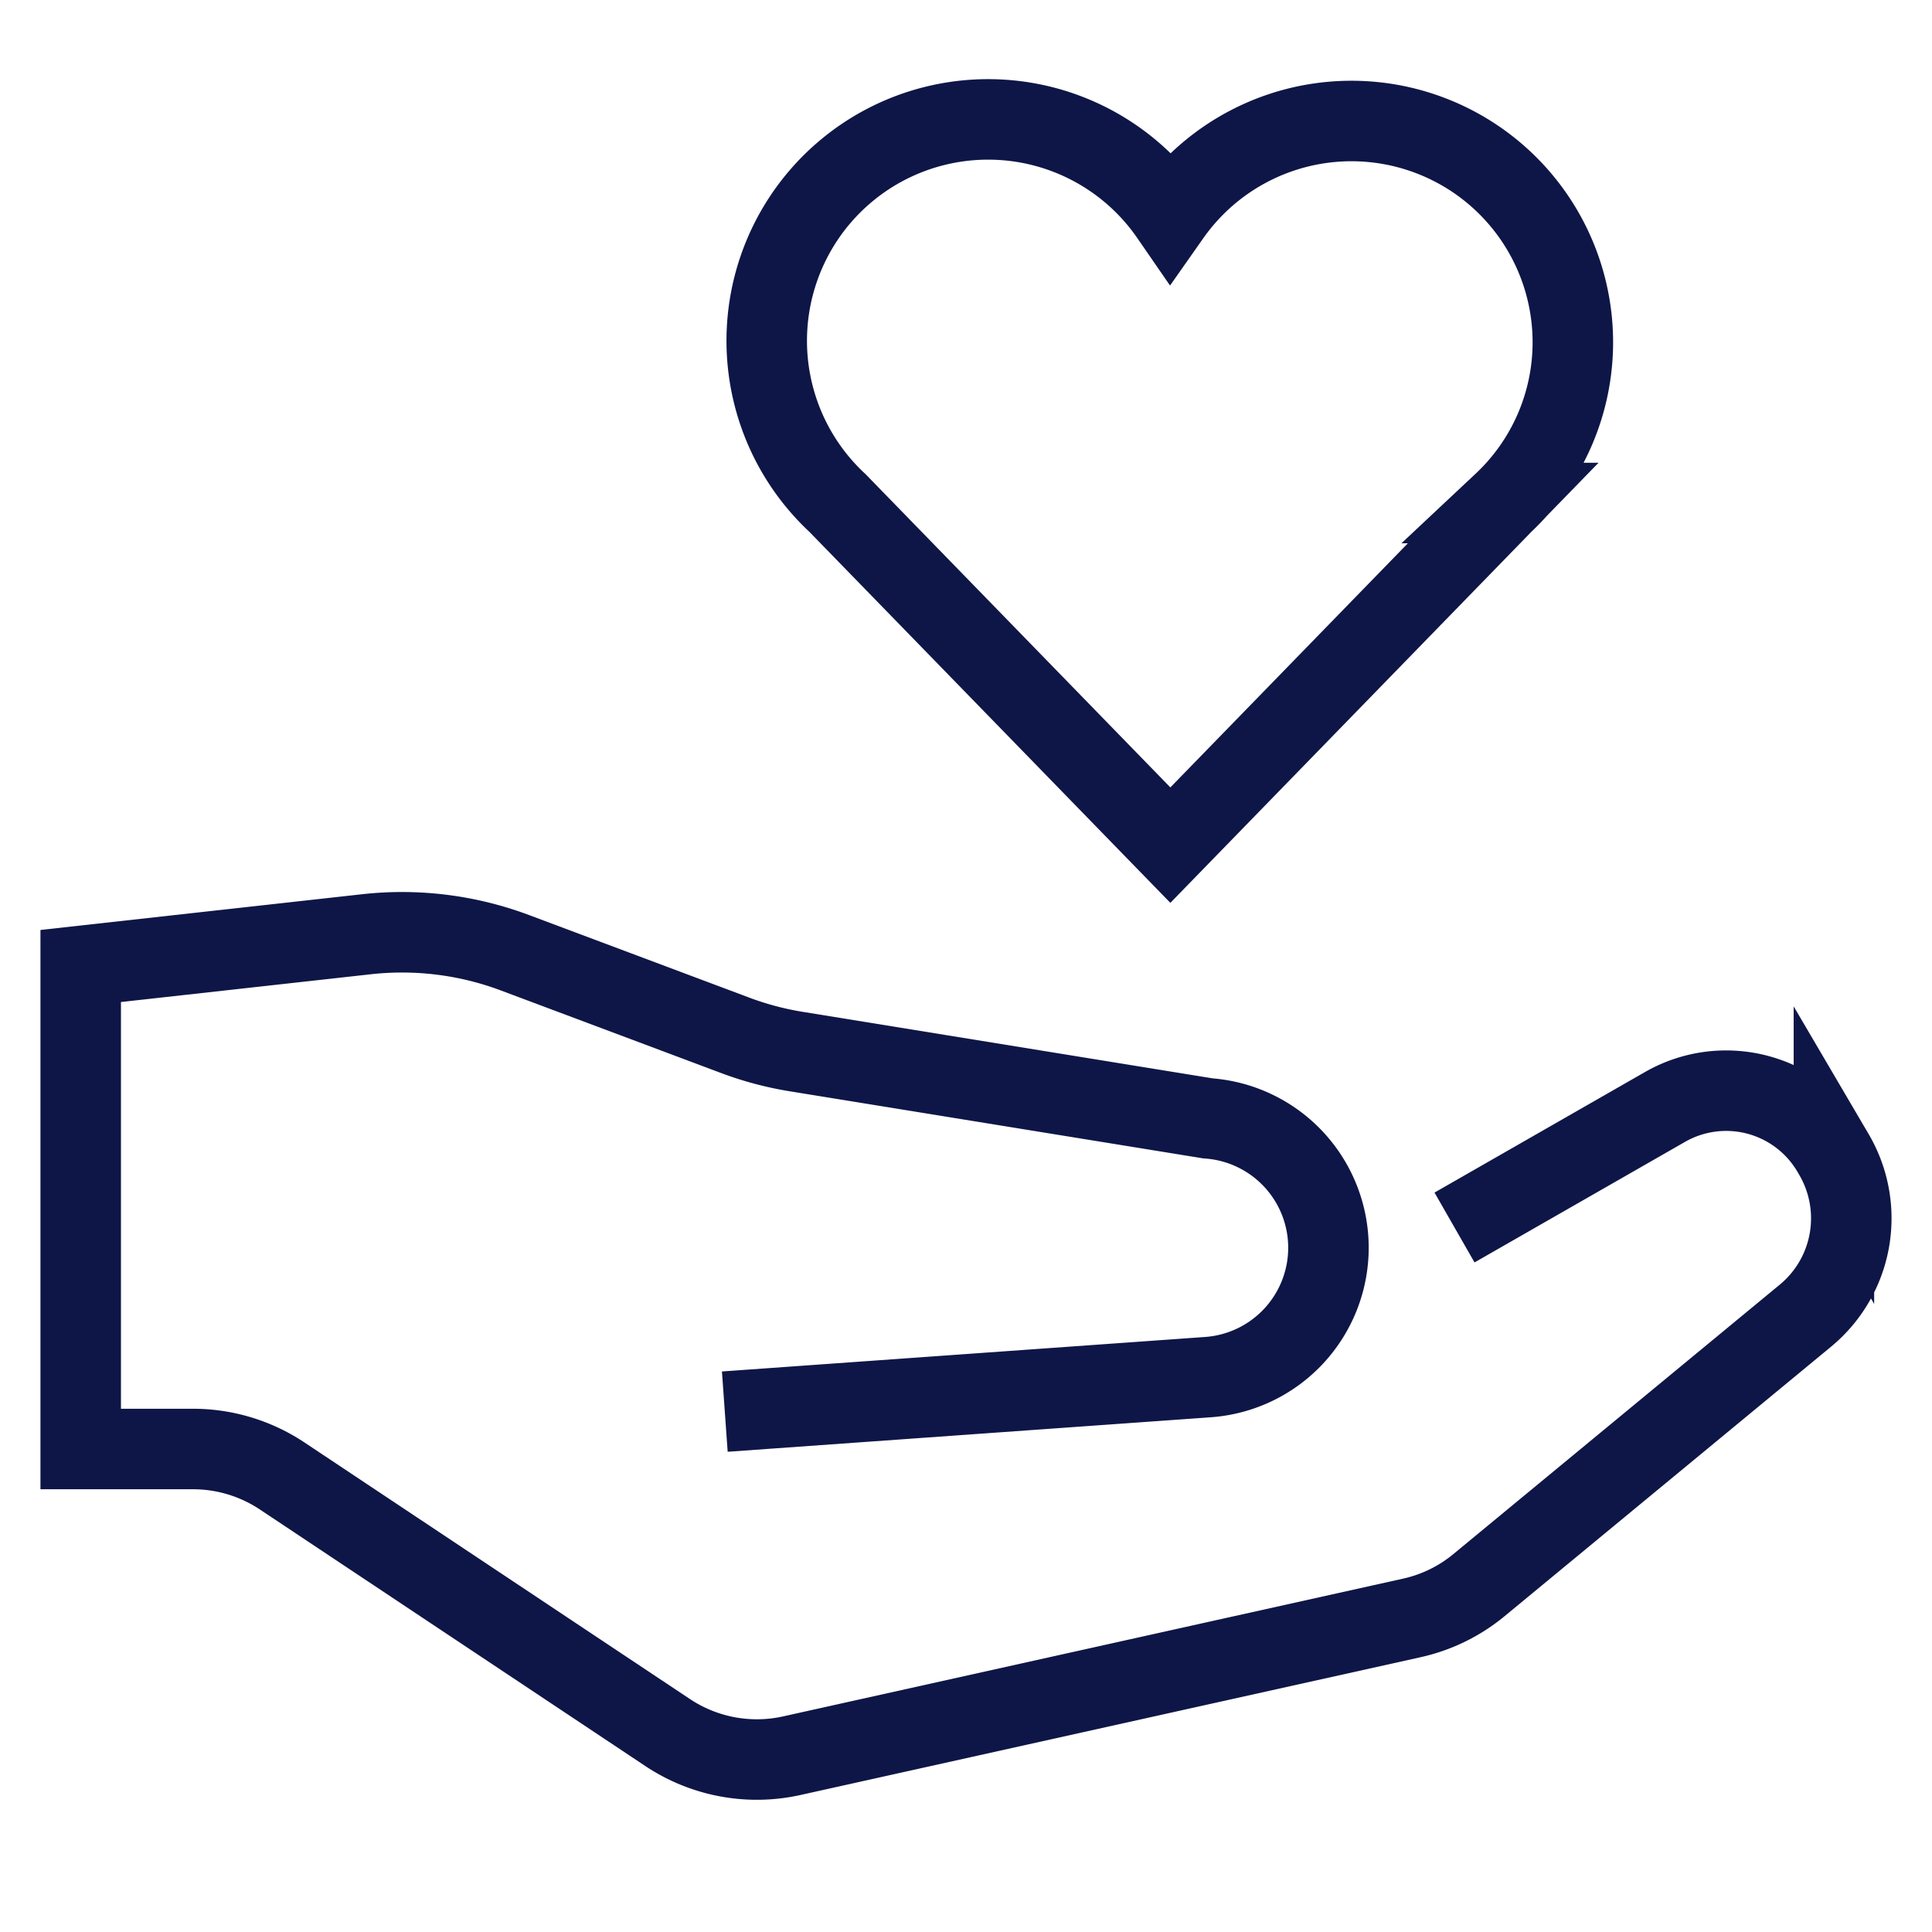
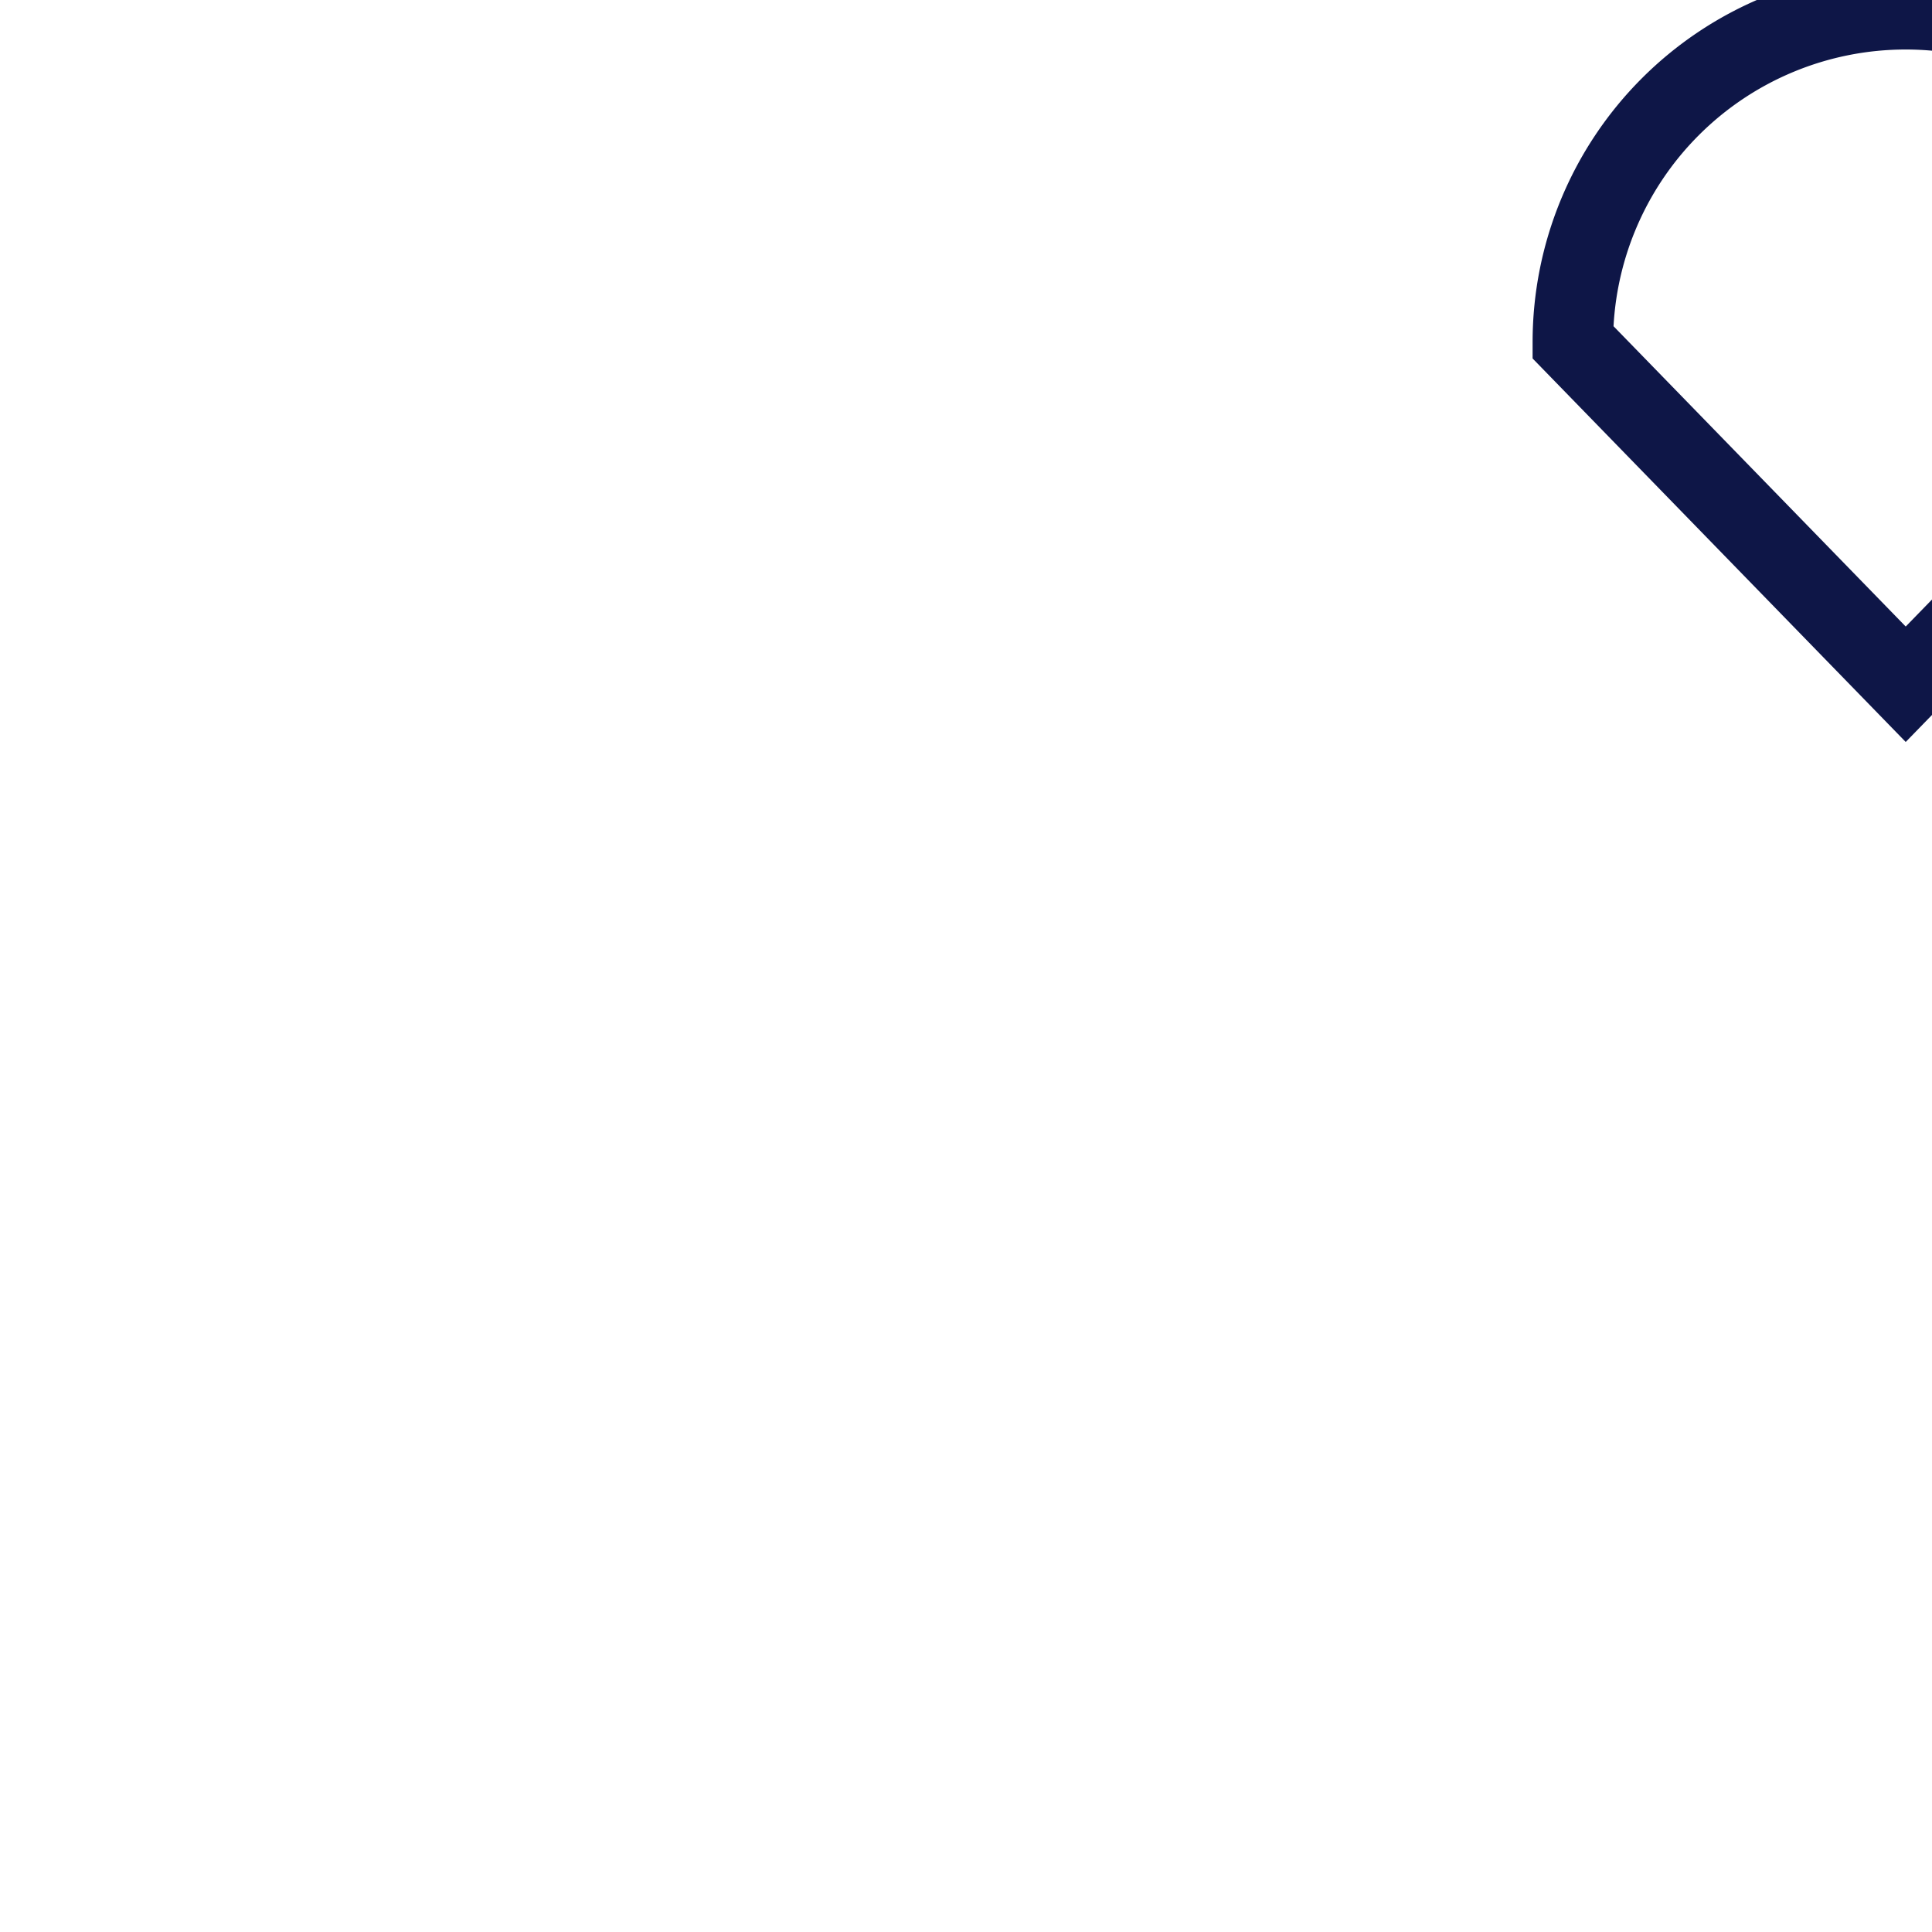
<svg xmlns="http://www.w3.org/2000/svg" width="48" height="48" viewBox="0 0 48 48">
  <g class="nc-icon-wrapper" fill="#0e1647" stroke-linecap="square" stroke-linejoin="miter" stroke-miterlimit="10">
-     <path d="M39.077,8.5a5.5,5.5,0,0,0-10-3.156,5.5,5.5,0,1,0-8.27,7.153l8.27,8.5,8.27-8.5A5.476,5.476,0,0,0,39.077,8.5Z" fill="none" stroke="#0e1647" stroke-width="2" data-color="color-2" />
-     <path d="M37.005,30l4.365-2.5a3.054,3.054,0,0,1,4.157,1.119l.036.062a3.136,3.136,0,0,1-.7,4l-8.117,6.7a3.96,3.96,0,0,1-1.675.817l-15.4,3.422a4,4,0,0,1-3.086-.577L7.013,36.672A4,4,0,0,0,4.794,36H2.005V24l7.1-.789a7.99,7.99,0,0,1,3.692.461l5.465,2.049a7.9,7.9,0,0,0,1.528.406l10.224,1.659A3.223,3.223,0,0,1,33.005,31h0a3.223,3.223,0,0,1-2.992,3.214L19.005,35" fill="none" stroke="#0e1647" stroke-width="2" />
+     <path d="M39.077,8.5l8.27,8.5,8.27-8.5A5.476,5.476,0,0,0,39.077,8.5Z" fill="none" stroke="#0e1647" stroke-width="2" data-color="color-2" />
  </g>
</svg>